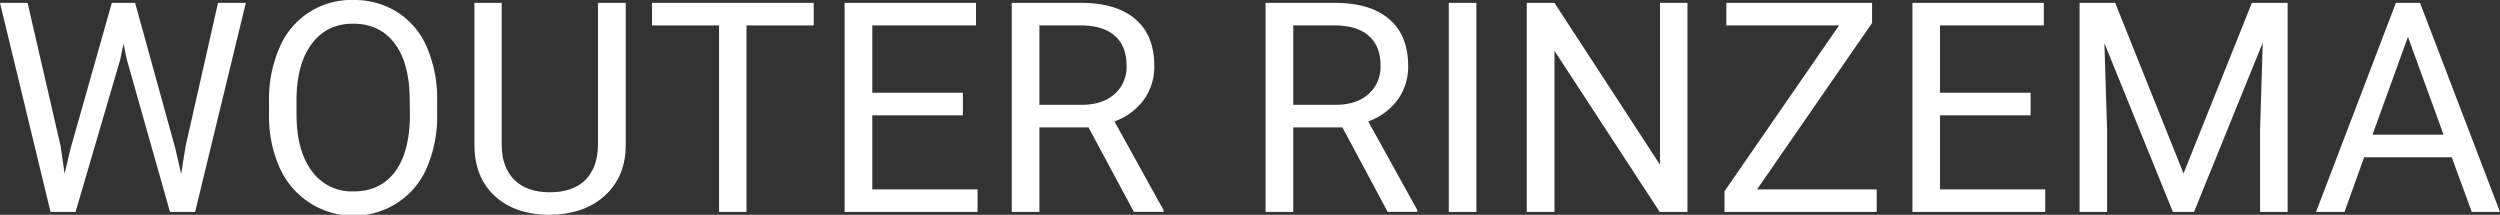
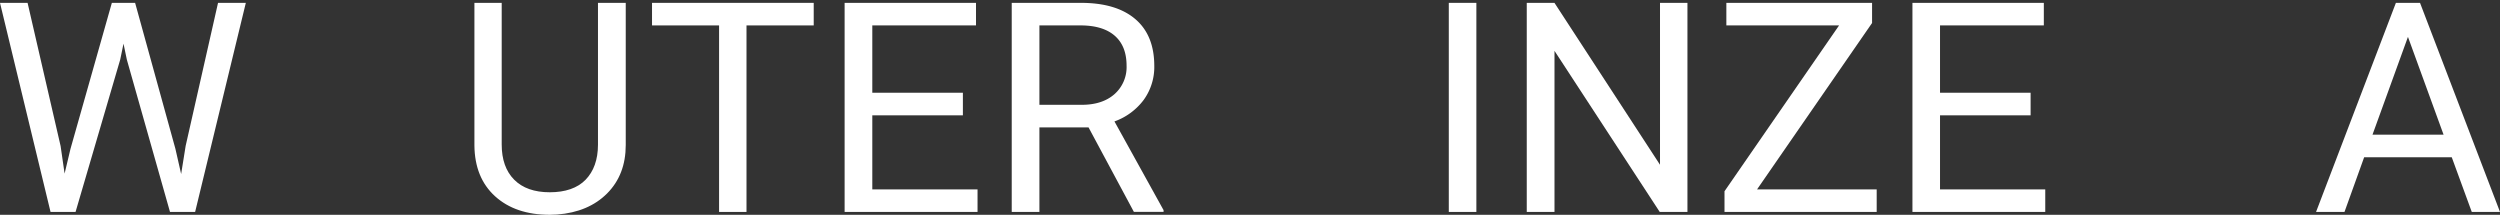
<svg xmlns="http://www.w3.org/2000/svg" id="Layer_1" data-name="Layer 1" viewBox="0 0 926.46 79.6">
  <rect x="0" y="0" width="926.46" height="79.6" fill="#333333" stroke="none" />
  <defs>
    <style>.cls-1{fill:#fff;}</style>
  </defs>
  <path class="cls-1" d="M22.46,54.12l1.48,10.21,2.19-9.2L41.45,1.06h8.62L65,55.13l2.13,9.36L68.8,54.06l12-53H91.1L72.31,78.54H63L47,22.08l-1.23-5.9-1.22,5.9L28,78.54H18.73L0,1.06H10.22Z" />
-   <path class="cls-1" d="M162,42.3a48,48,0,0,1-3.83,19.88,29.05,29.05,0,0,1-10.86,12.95,29.95,29.95,0,0,1-43.61-12.85,46.08,46.08,0,0,1-4-19.29V37.41a47.34,47.34,0,0,1,3.88-19.74A28.73,28.73,0,0,1,130.85,0a30,30,0,0,1,16.41,4.5,29,29,0,0,1,10.94,13A48.26,48.26,0,0,1,162,37.41Zm-10.17-5q0-13.78-5.53-21.15T130.85,8.78q-9.69,0-15.25,7.37t-5.72,20.46V42.3q0,13.37,5.61,21A18.13,18.13,0,0,0,131,70.93q9.9,0,15.33-7.21t5.58-20.67Z" />
  <path class="cls-1" d="M231.89,1.06V53.74q0,11-6.89,17.93T206.46,79.5l-2.71.1q-12.72,0-20.28-6.86t-7.66-18.89V1.06h10.11V53.53q0,8.41,4.63,13.06c3.09,3.11,7.48,4.66,13.2,4.66S214,69.71,217,66.62s4.6-7.43,4.6-13V1.06Z" />
  <path class="cls-1" d="M301.55,9.42H276.64V78.54H266.48V9.42H241.63V1.06h59.92Z" />
  <path class="cls-1" d="M356.83,42.73H323.26V70.18h39v8.36H313V1.06h48.69V9.42H323.26V34.37h33.57Z" />
  <path class="cls-1" d="M403.39,47.2h-18.2V78.54H374.93V1.06h25.64q13.1,0,20.14,6t7.05,17.35A20.82,20.82,0,0,1,423.85,37,23.29,23.29,0,0,1,413,45l18.2,32.88v.64h-11Zm-18.2-8.36h15.7q7.61,0,12.11-3.94a13.36,13.36,0,0,0,4.49-10.56q0-7.18-4.28-11T400.84,9.42H385.19Z" />
-   <path class="cls-1" d="M497.47,47.2h-18.2V78.54H469V1.06h25.65q13.1,0,20.14,6t7.05,17.35A20.82,20.82,0,0,1,517.93,37a23.34,23.34,0,0,1-10.88,8l18.2,32.88v.64h-11Zm-18.2-8.36H495q7.61,0,12.11-3.94a13.36,13.36,0,0,0,4.49-10.56q0-7.18-4.28-11T494.92,9.42H479.27Z" />
  <path class="cls-1" d="M547.12,78.54H536.9V1.06h10.22Z" />
  <path class="cls-1" d="M625.34,78.54H615.07l-39-59.7v59.7H565.79V1.06h10.27l39.11,60v-60h10.17Z" />
  <path class="cls-1" d="M651.14,70.18h44.33v8.36h-56.4V70.88L681.53,9.42H639.76V1.06h54V8.52Z" />
  <path class="cls-1" d="M752.51,42.73H718.94V70.18h39v8.36H708.72V1.06h48.69V9.42H718.94V34.37h33.57Z" />
-   <path class="cls-1" d="M783.85,1.06l25.33,63.22L834.51,1.06h13.25V78.54H837.54V48.37l1-32.57L813.07,78.54h-7.83L779.86,16l1,32.41V78.54H770.66V1.06Z" />
  <path class="cls-1" d="M908.58,58.27H876.12l-7.29,20.27H858.29L887.88,1.06h8.94l29.64,77.48H916Zm-29.37-8.36h26.34l-13.2-36.24Z" />
</svg>